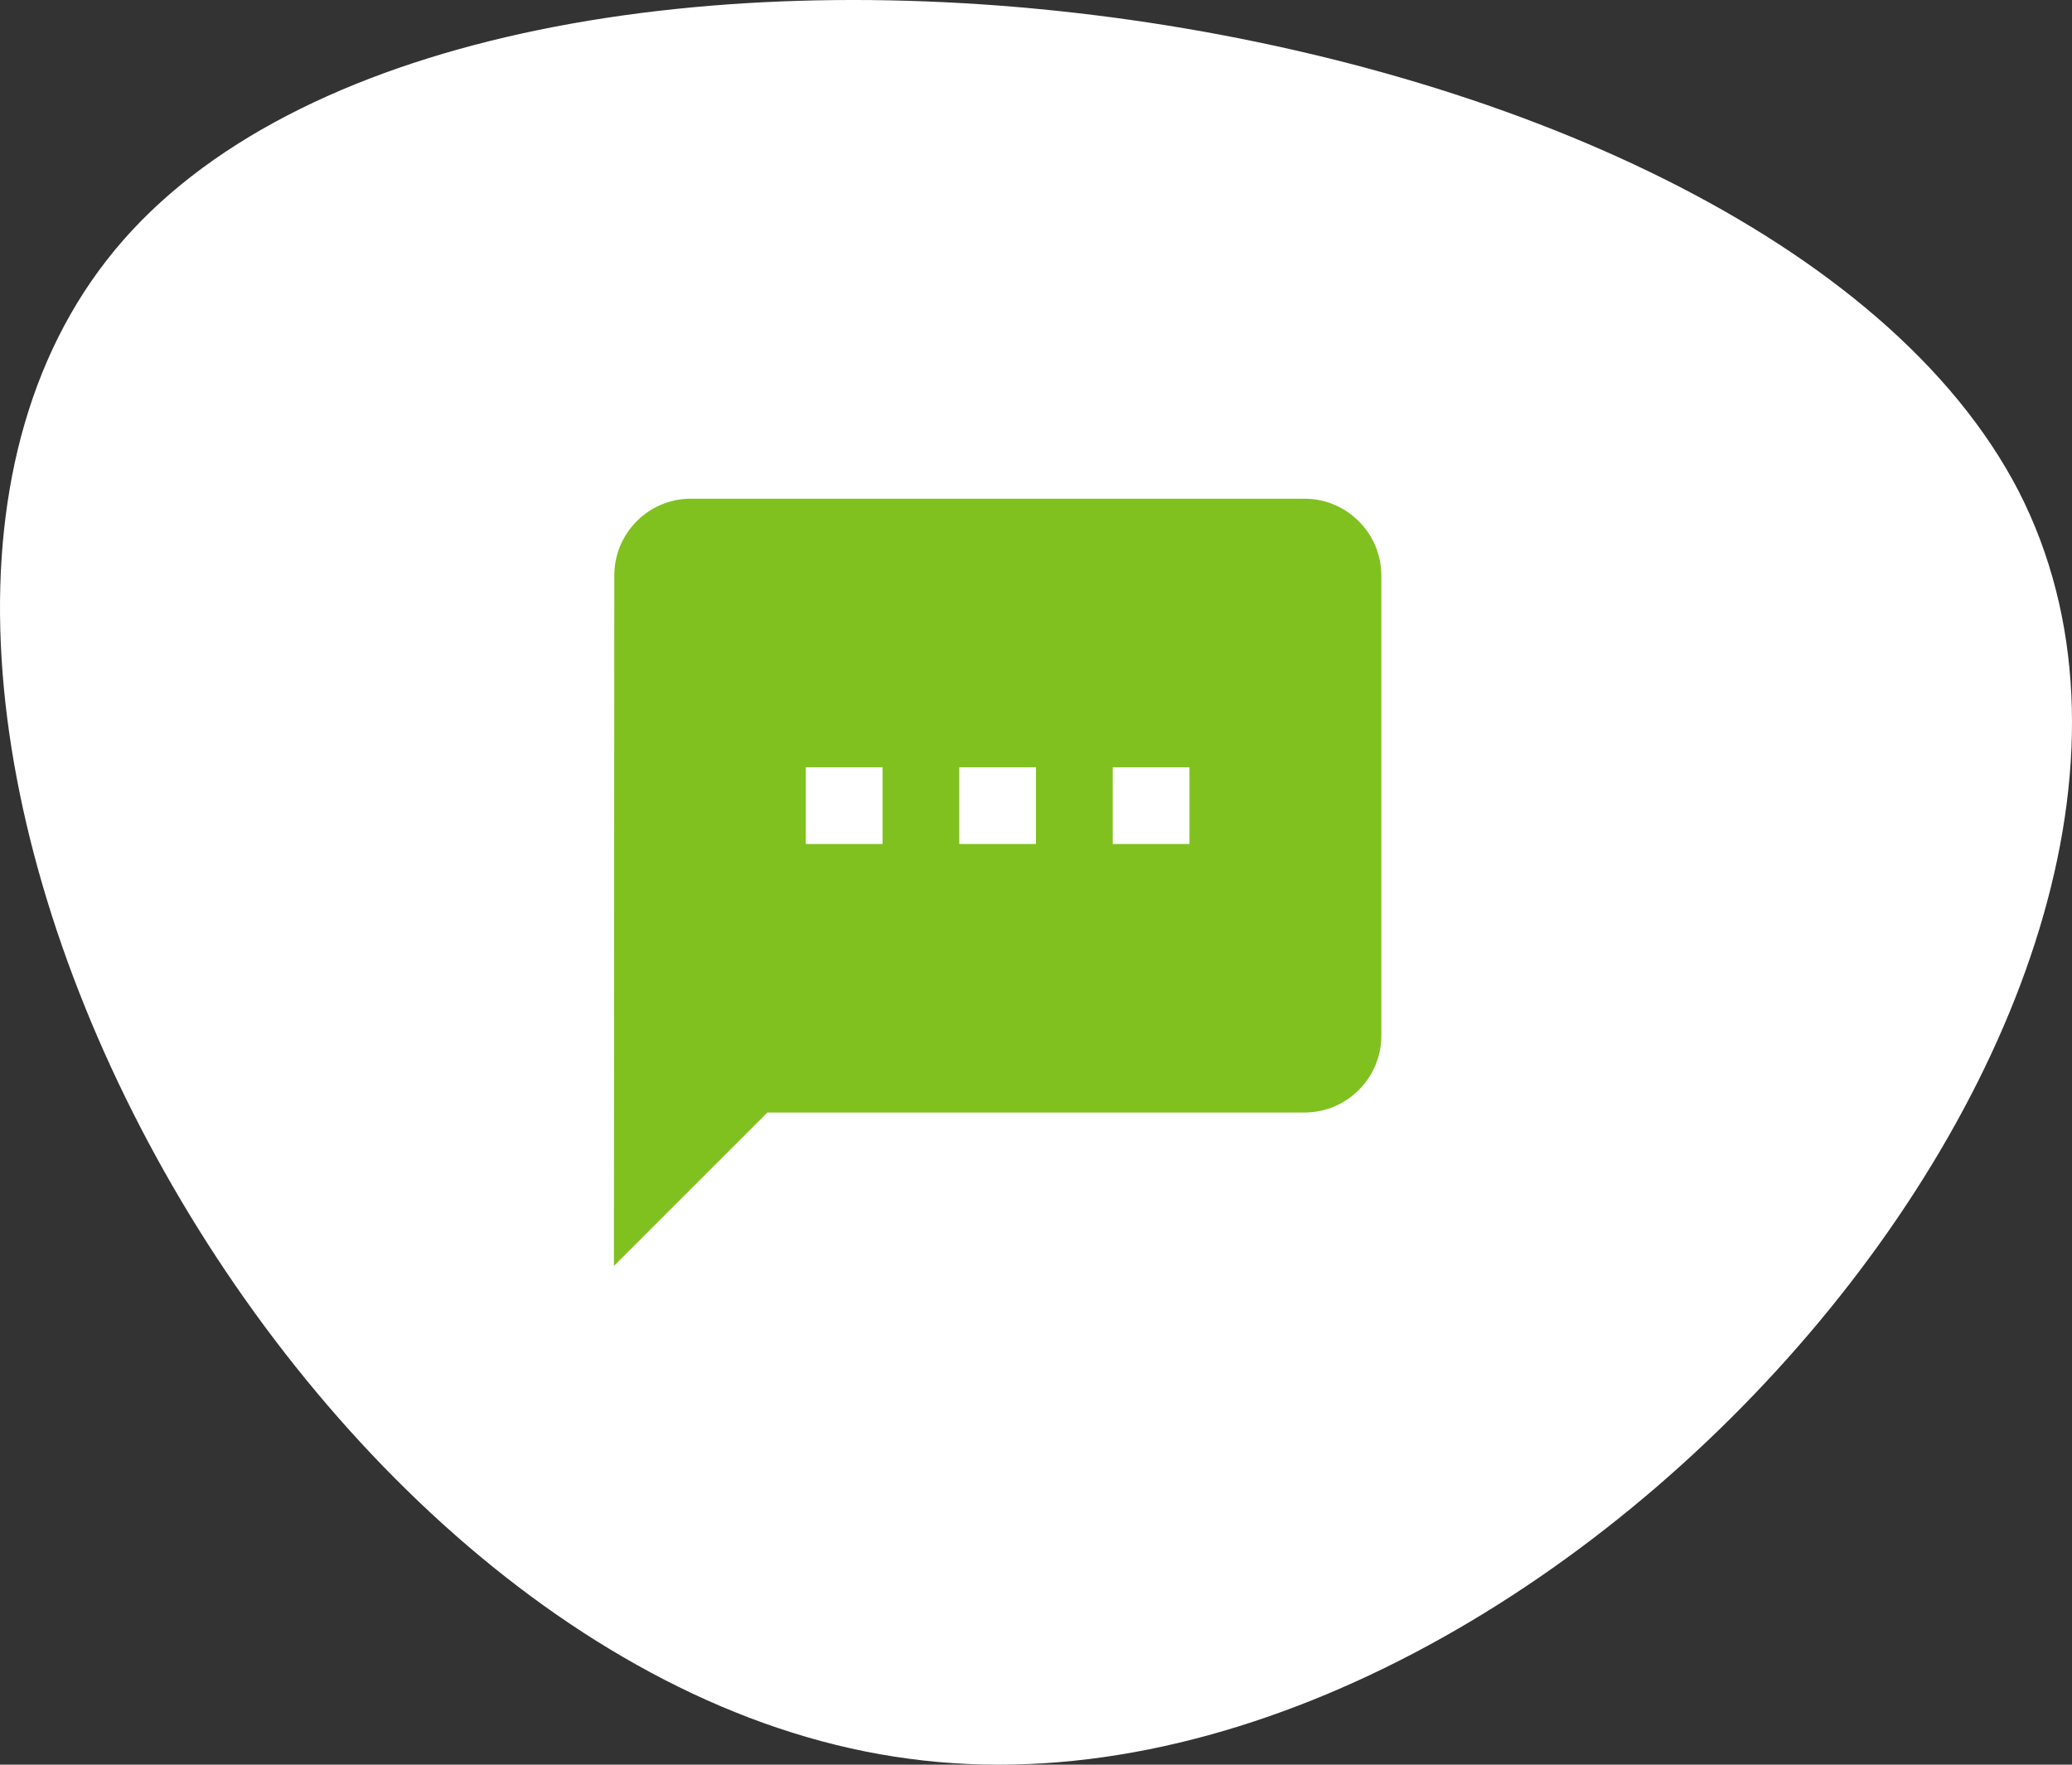
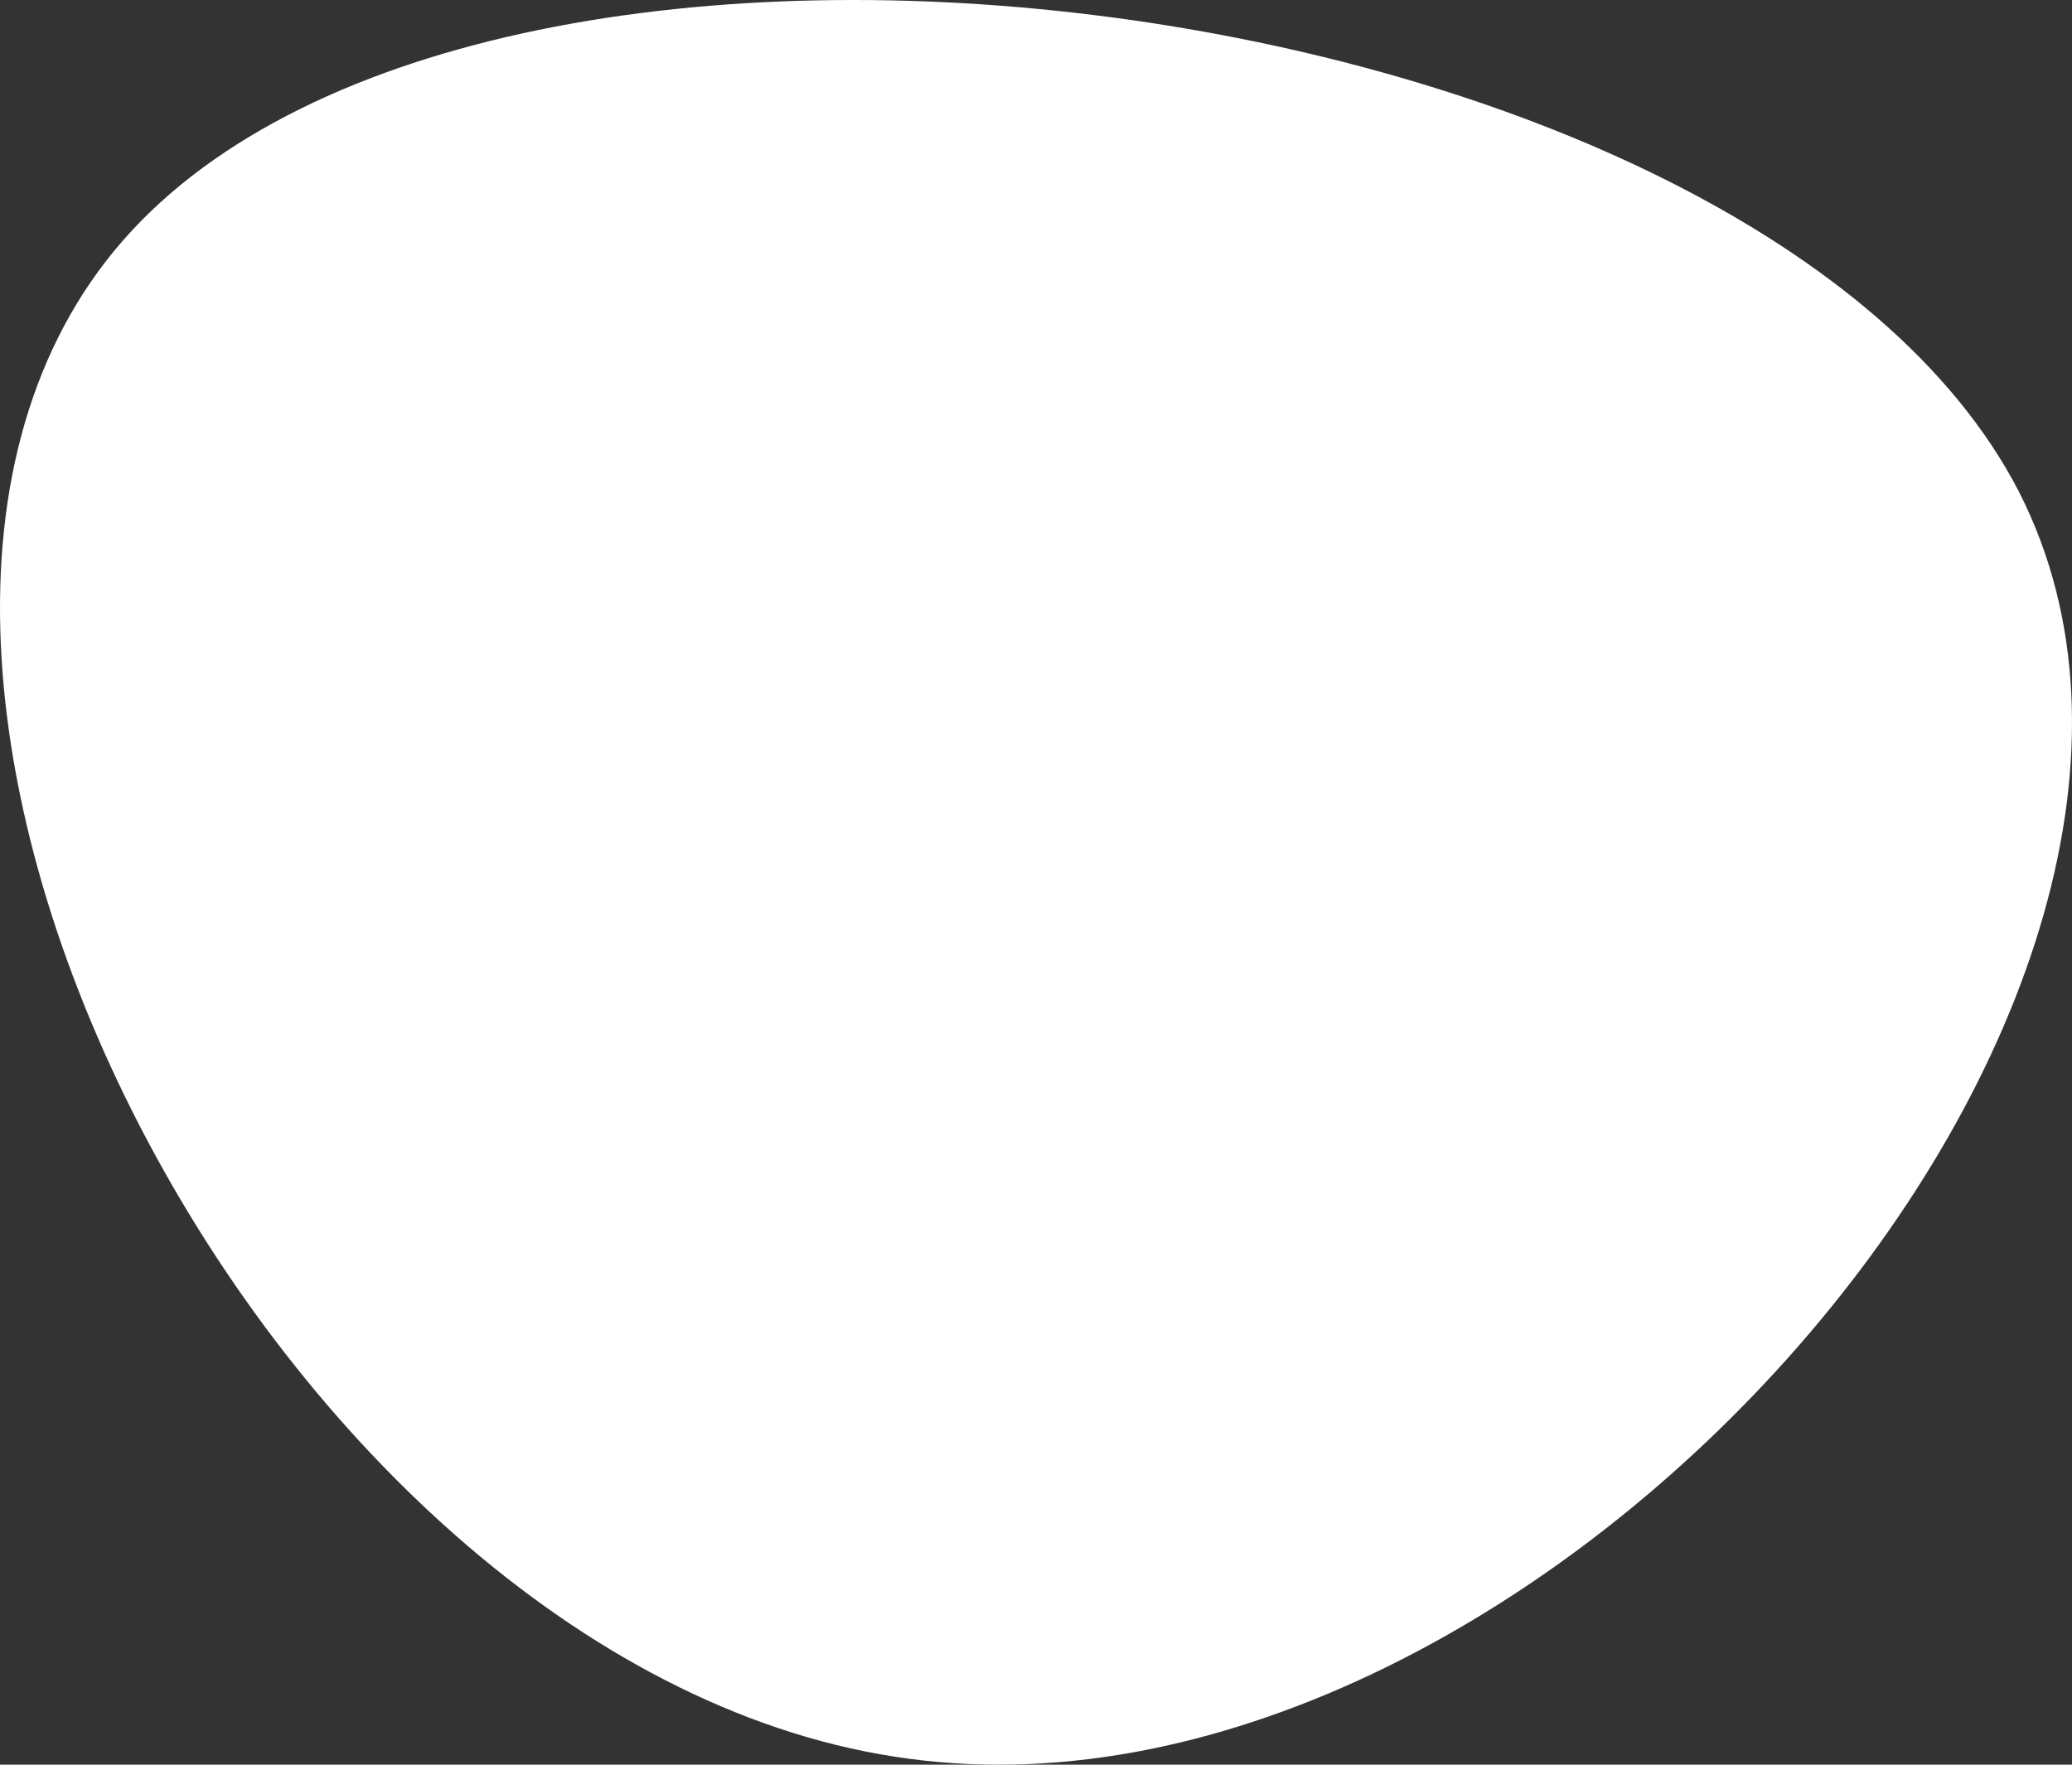
<svg xmlns="http://www.w3.org/2000/svg" width="54" height="46" viewBox="0 0 54 46" fill="none">
  <rect x="0" y="0" width="54" height="46" fill="#333333" stroke="none" />
-   <path d="M3.212 6.26C-6.446 17.288 7.222 43.679 23.7 45.846C40.127 48.052 59.377 26.021 52.608 12.8C45.774 -0.395 12.869 -4.755 3.212 6.26Z" fill="white" />
-   <path d="M34 13H18C16.9 13 16.01 13.9 16.01 15L16 33L20 29H34C35.1 29 36 28.1 36 27V15C36 13.9 35.1 13 34 13ZM23 22H21V20H23V22ZM27 22H25V20H27V22ZM31 22H29V20H31V22Z" fill="#80C120" />
+   <path d="M3.212 6.26C-6.446 17.288 7.222 43.679 23.7 45.846C40.127 48.052 59.377 26.021 52.608 12.8C45.774 -0.395 12.869 -4.755 3.212 6.26" fill="white" />
</svg>